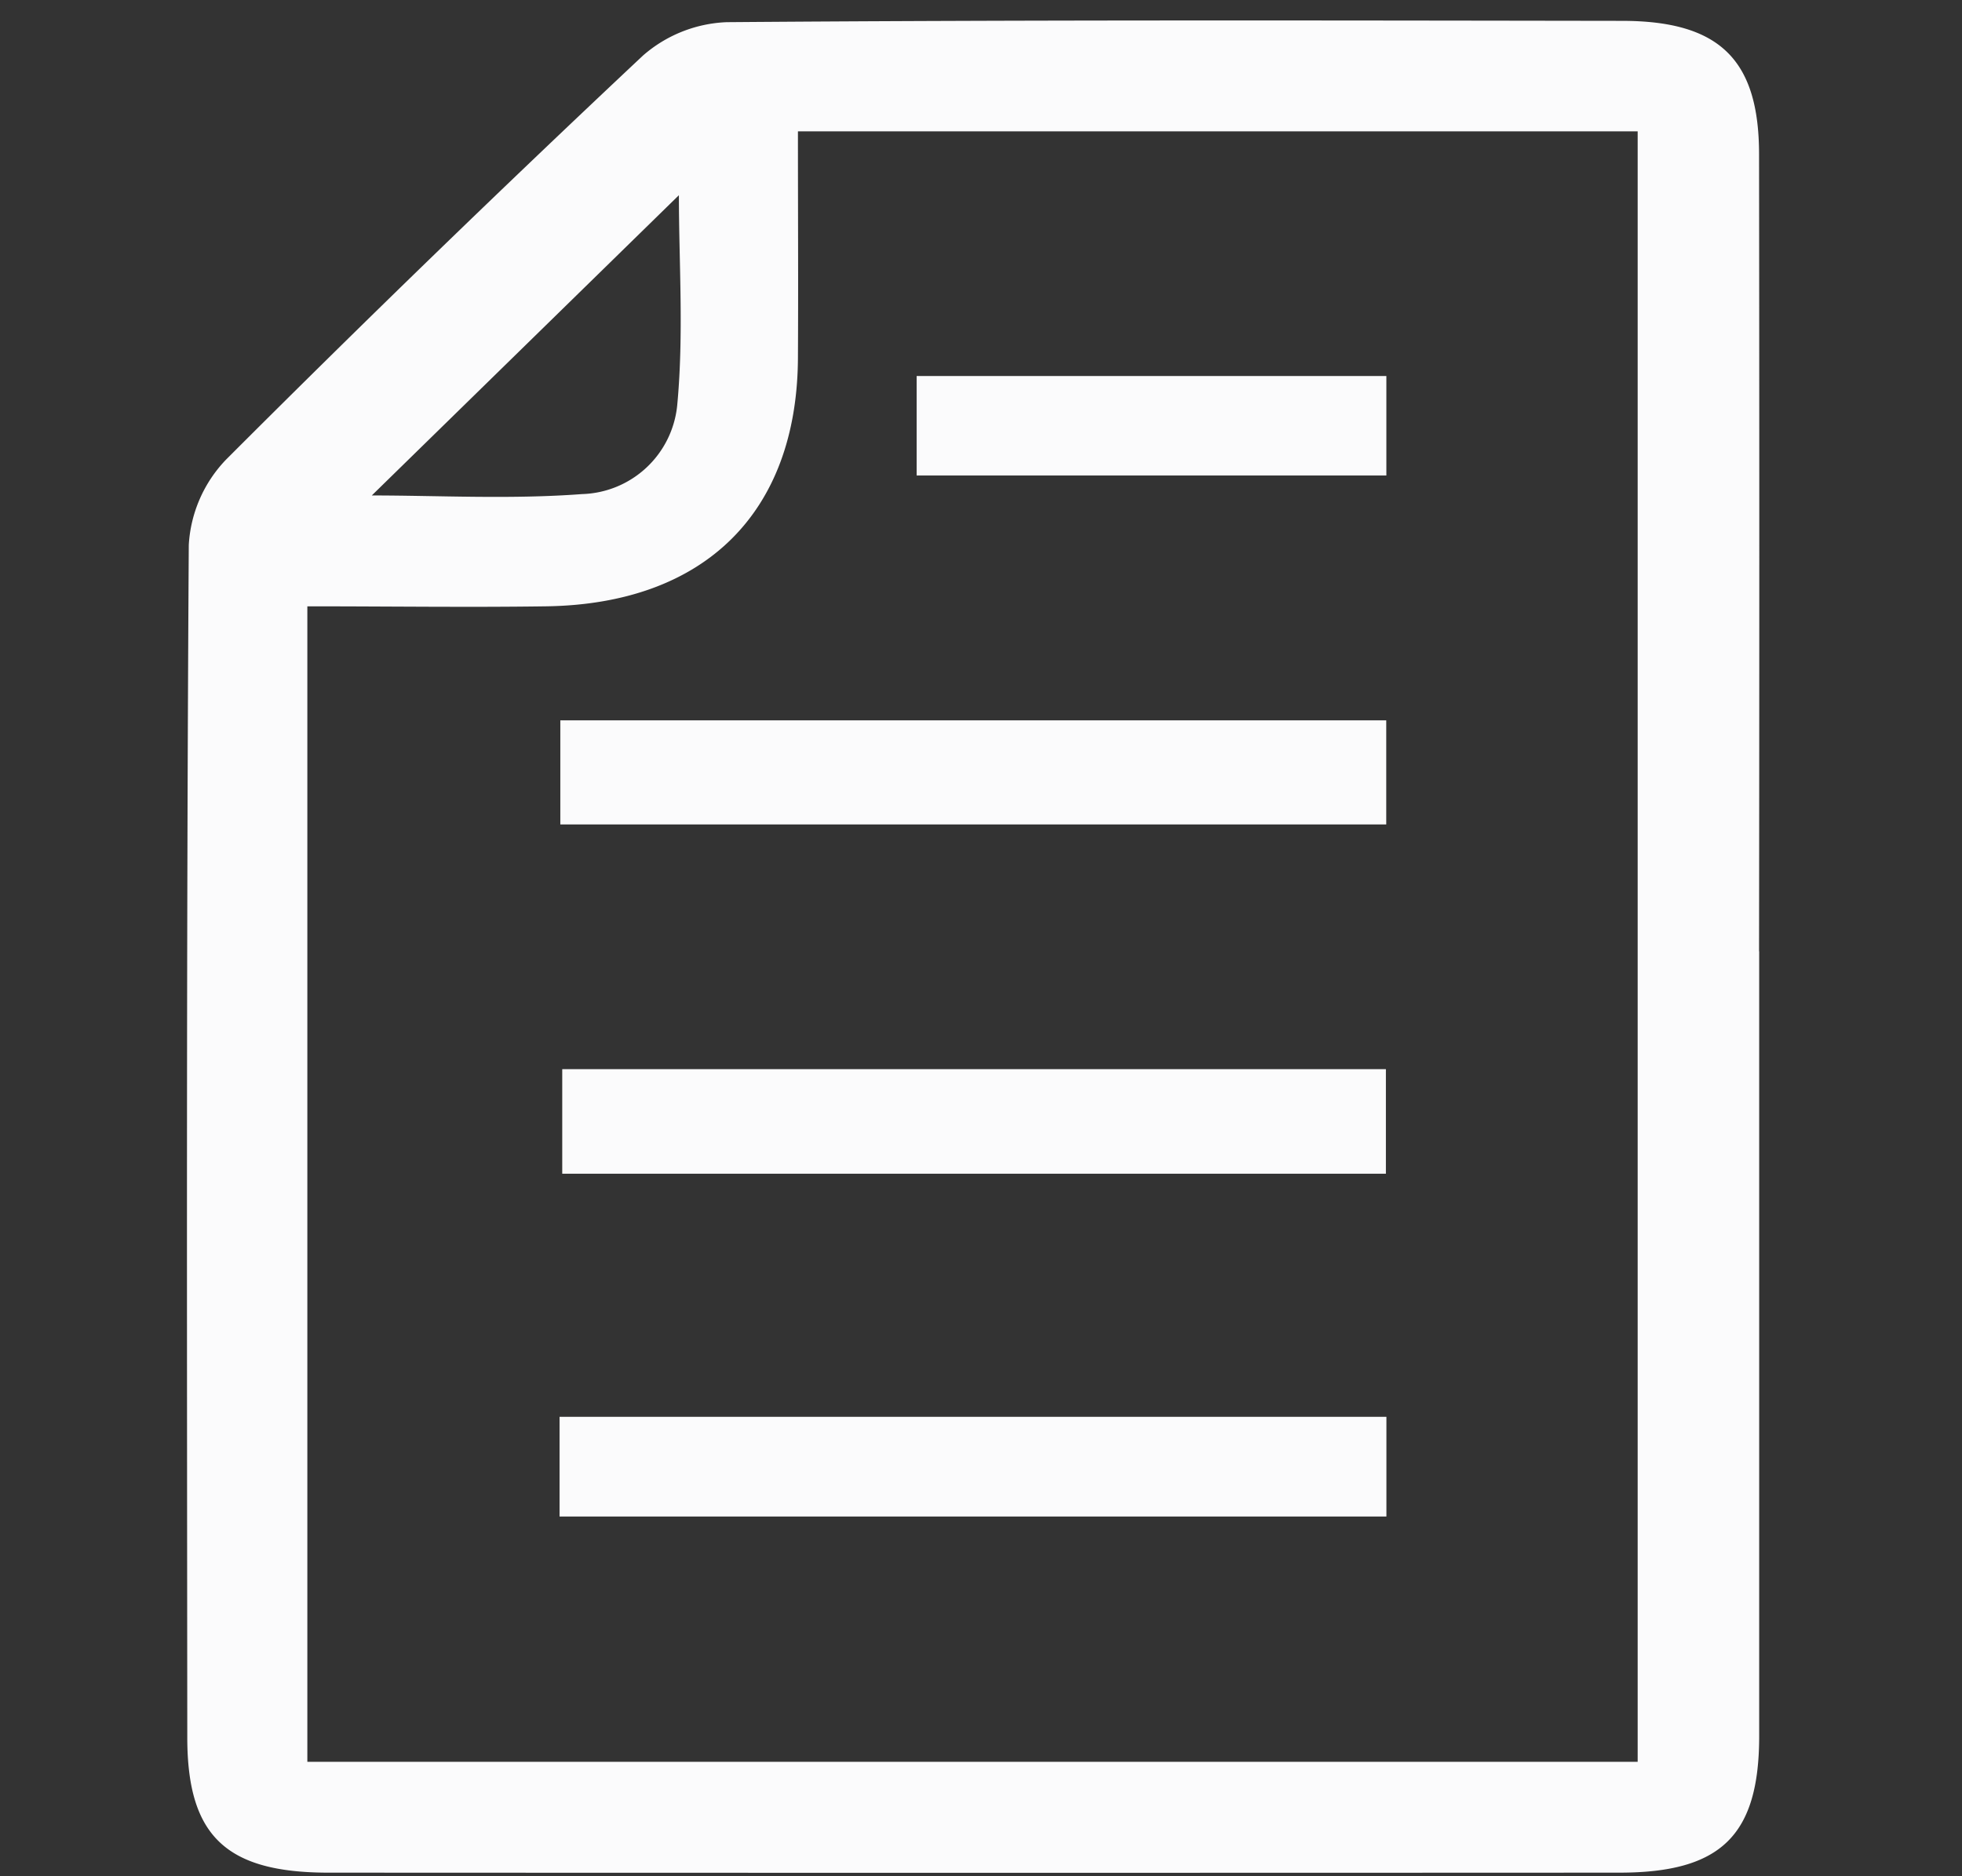
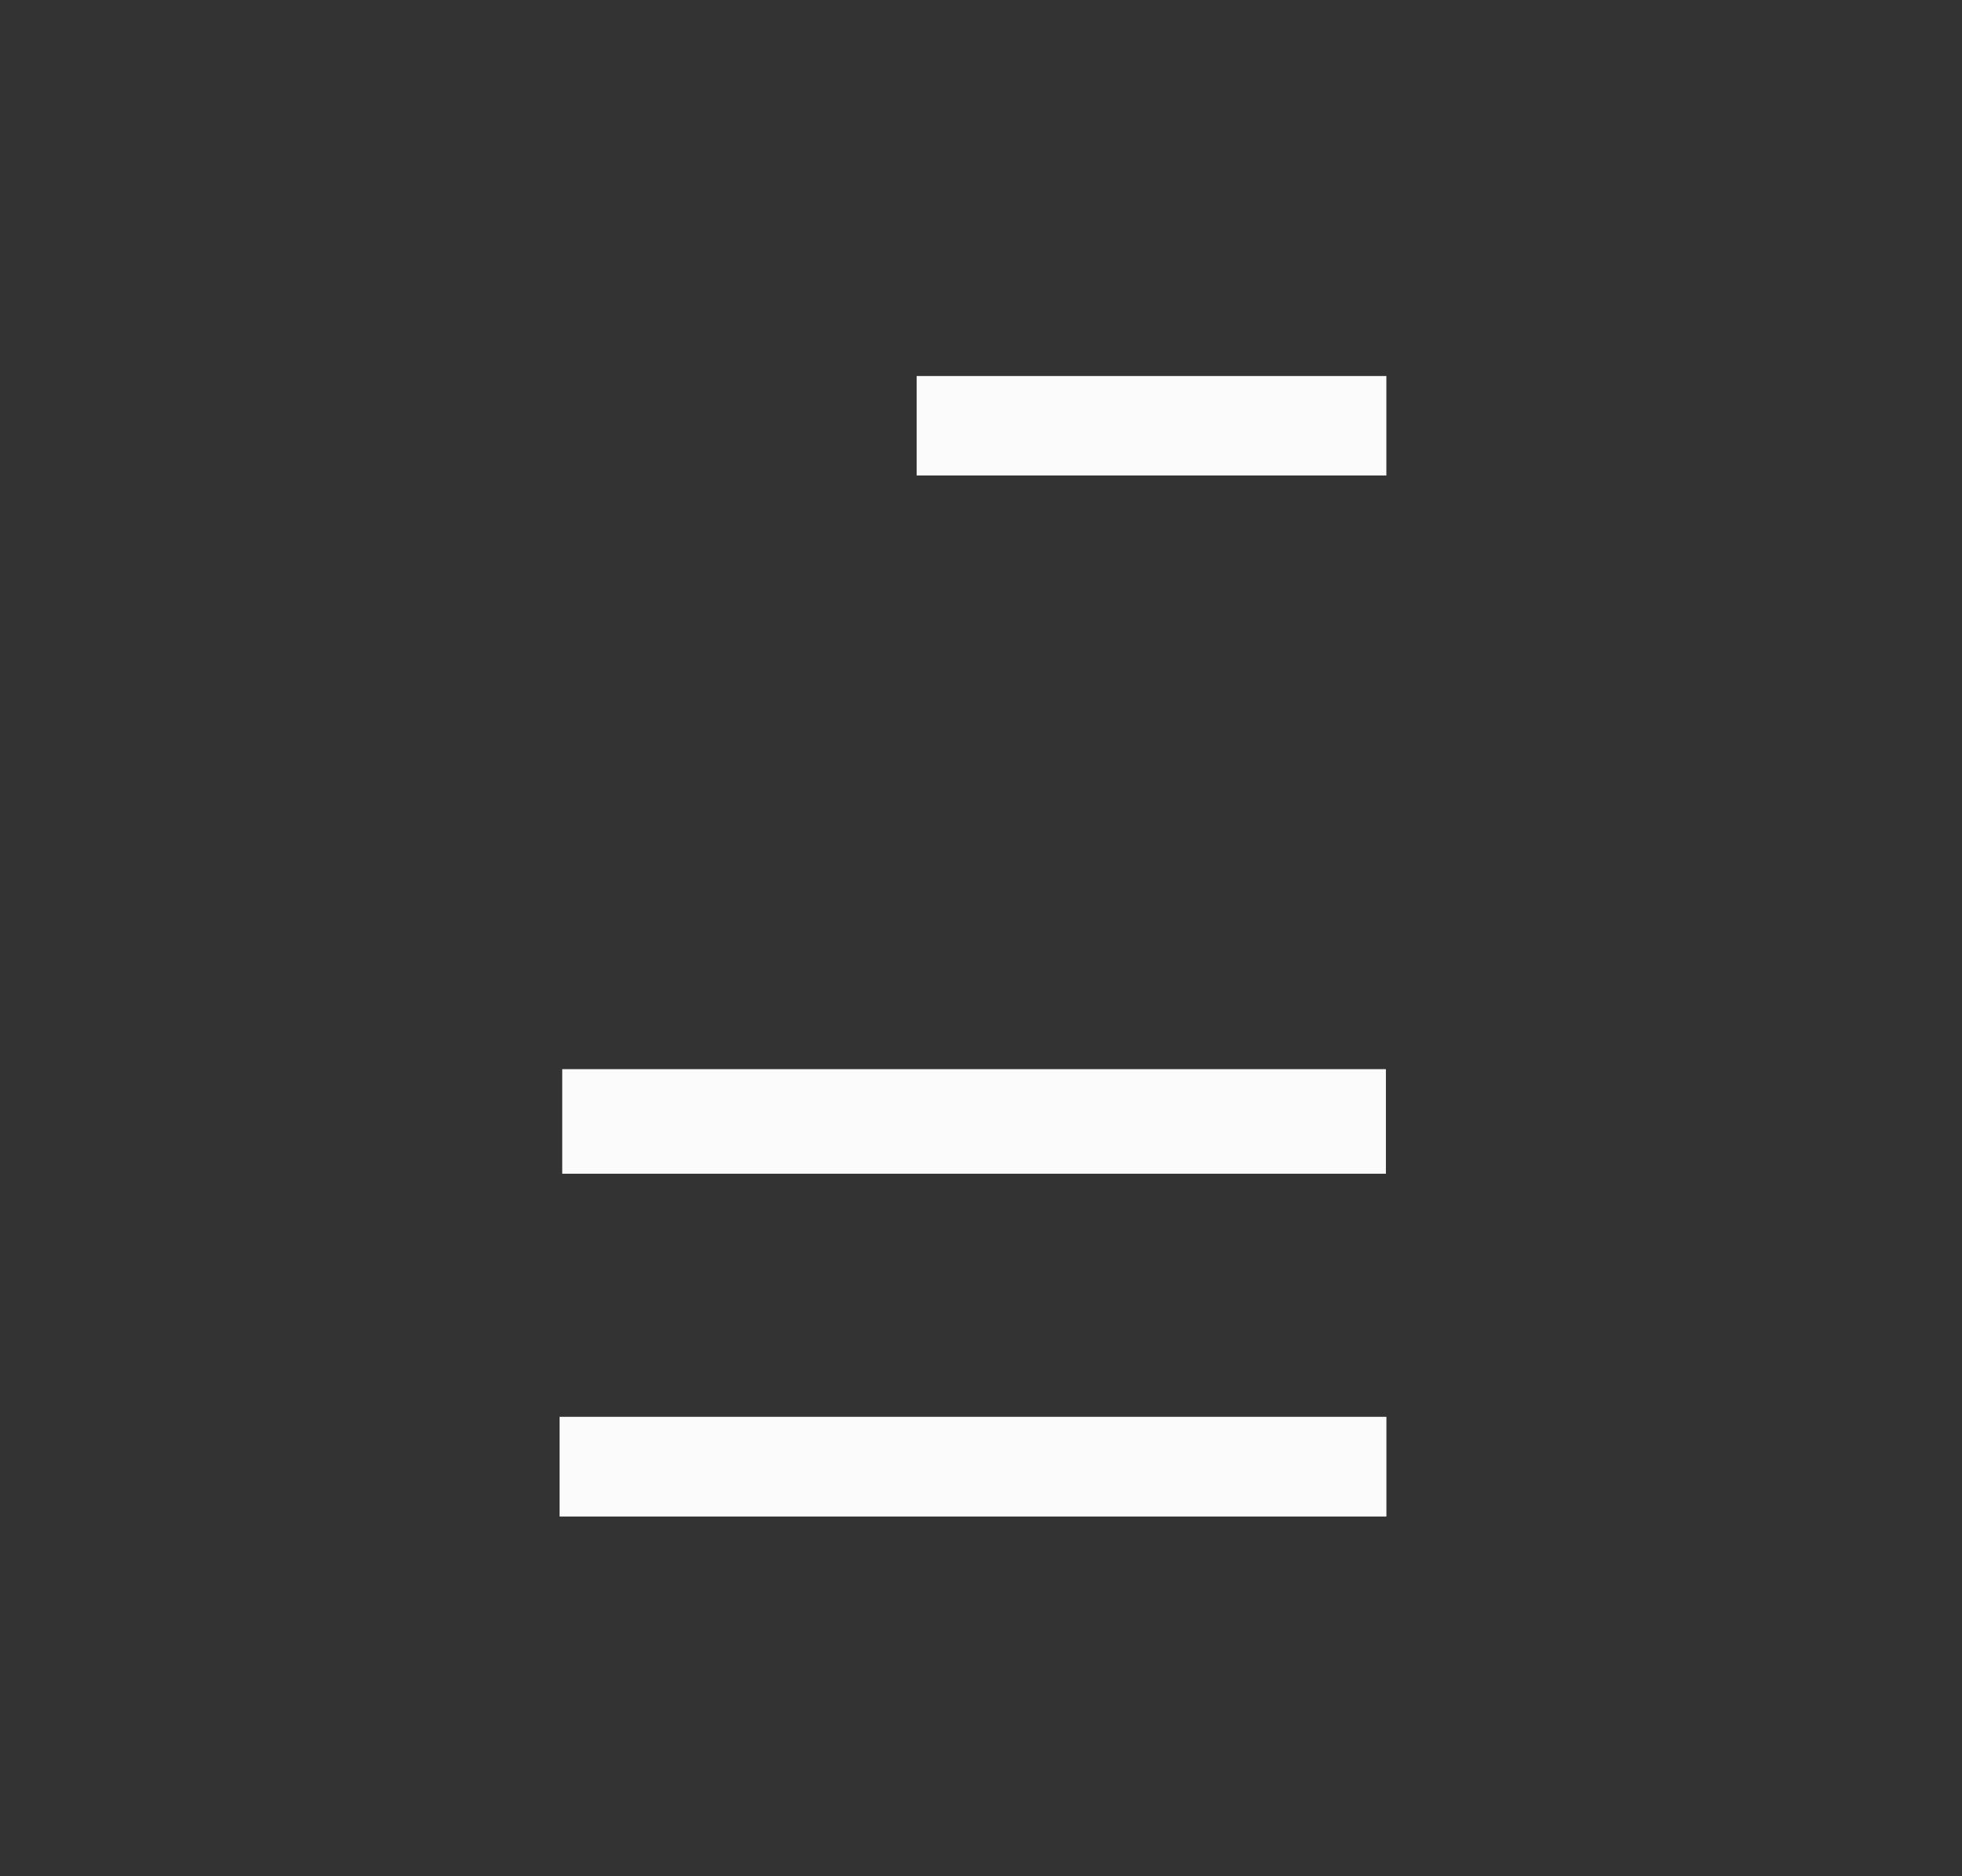
<svg xmlns="http://www.w3.org/2000/svg" width="46" height="44" viewBox="0 0 46 44">
  <rect x="0" y="0" width="46" height="44" fill="#333333" stroke="none" />
  <defs>
    <clipPath id="clip-path">
      <rect id="長方形_2990" data-name="長方形 2990" width="46" height="44" transform="translate(-567 -13354)" fill="#fff" stroke="#707070" stroke-width="1" opacity="0.295" />
    </clipPath>
    <clipPath id="clip-path-2">
      <rect id="長方形_2986" data-name="長方形 2986" width="40" height="44" transform="translate(-1.536 -0.357)" fill="#fbfbfc" />
    </clipPath>
  </defs>
  <g id="マスクグループ_13518" data-name="マスクグループ 13518" transform="translate(567 13354)" clip-path="url(#clip-path)">
    <g id="グループ_16375" data-name="グループ 16375" transform="translate(-562.464 -13353.643)" clip-path="url(#clip-path-2)">
-       <path id="パス_58259" data-name="パス 58259" d="M36.861,21.828q0,9.2,0,18.4c0,2.332-.89,3.207-3.274,3.208q-15.134.007-30.269,0c-2.407,0-3.309-.865-3.311-3.164C0,30.951-.016,21.626.042,12.3a3.149,3.149,0,0,1,.872-2Q5.725,5.486,10.692.822A3.171,3.171,0,0,1,12.651.04c7-.055,13.993-.041,20.99-.031,2.29,0,3.214.908,3.217,3.121q.011,9.348,0,18.7M2.822,13.743V40.837h31.19V2.6H14.324c0,1.825.01,3.576,0,5.326-.023,3.621-2.193,5.763-5.913,5.813-1.816.026-3.632,0-5.587,0m1.516-2.6c1.543,0,3.24.094,4.92-.032A2.31,2.31,0,0,0,11.493,9.03c.158-1.663.04-3.352.04-4.932l-7.2,7.041" transform="translate(-0.152 0.123)" fill="#fbfbfc" />
-       <rect id="長方形_2982" data-name="長方形 2982" width="19.364" height="2.441" transform="translate(8.601 16.536)" fill="#fbfbfc" />
      <rect id="長方形_2983" data-name="長方形 2983" width="19.311" height="2.452" transform="translate(8.646 24.716)" fill="#fbfbfc" />
      <rect id="長方形_2984" data-name="長方形 2984" width="19.386" height="2.338" transform="translate(8.583 32.869)" fill="#fbfbfc" />
      <rect id="長方形_2985" data-name="長方形 2985" width="11.013" height="2.333" transform="translate(16.955 8.461)" fill="#fbfbfc" />
    </g>
  </g>
</svg>